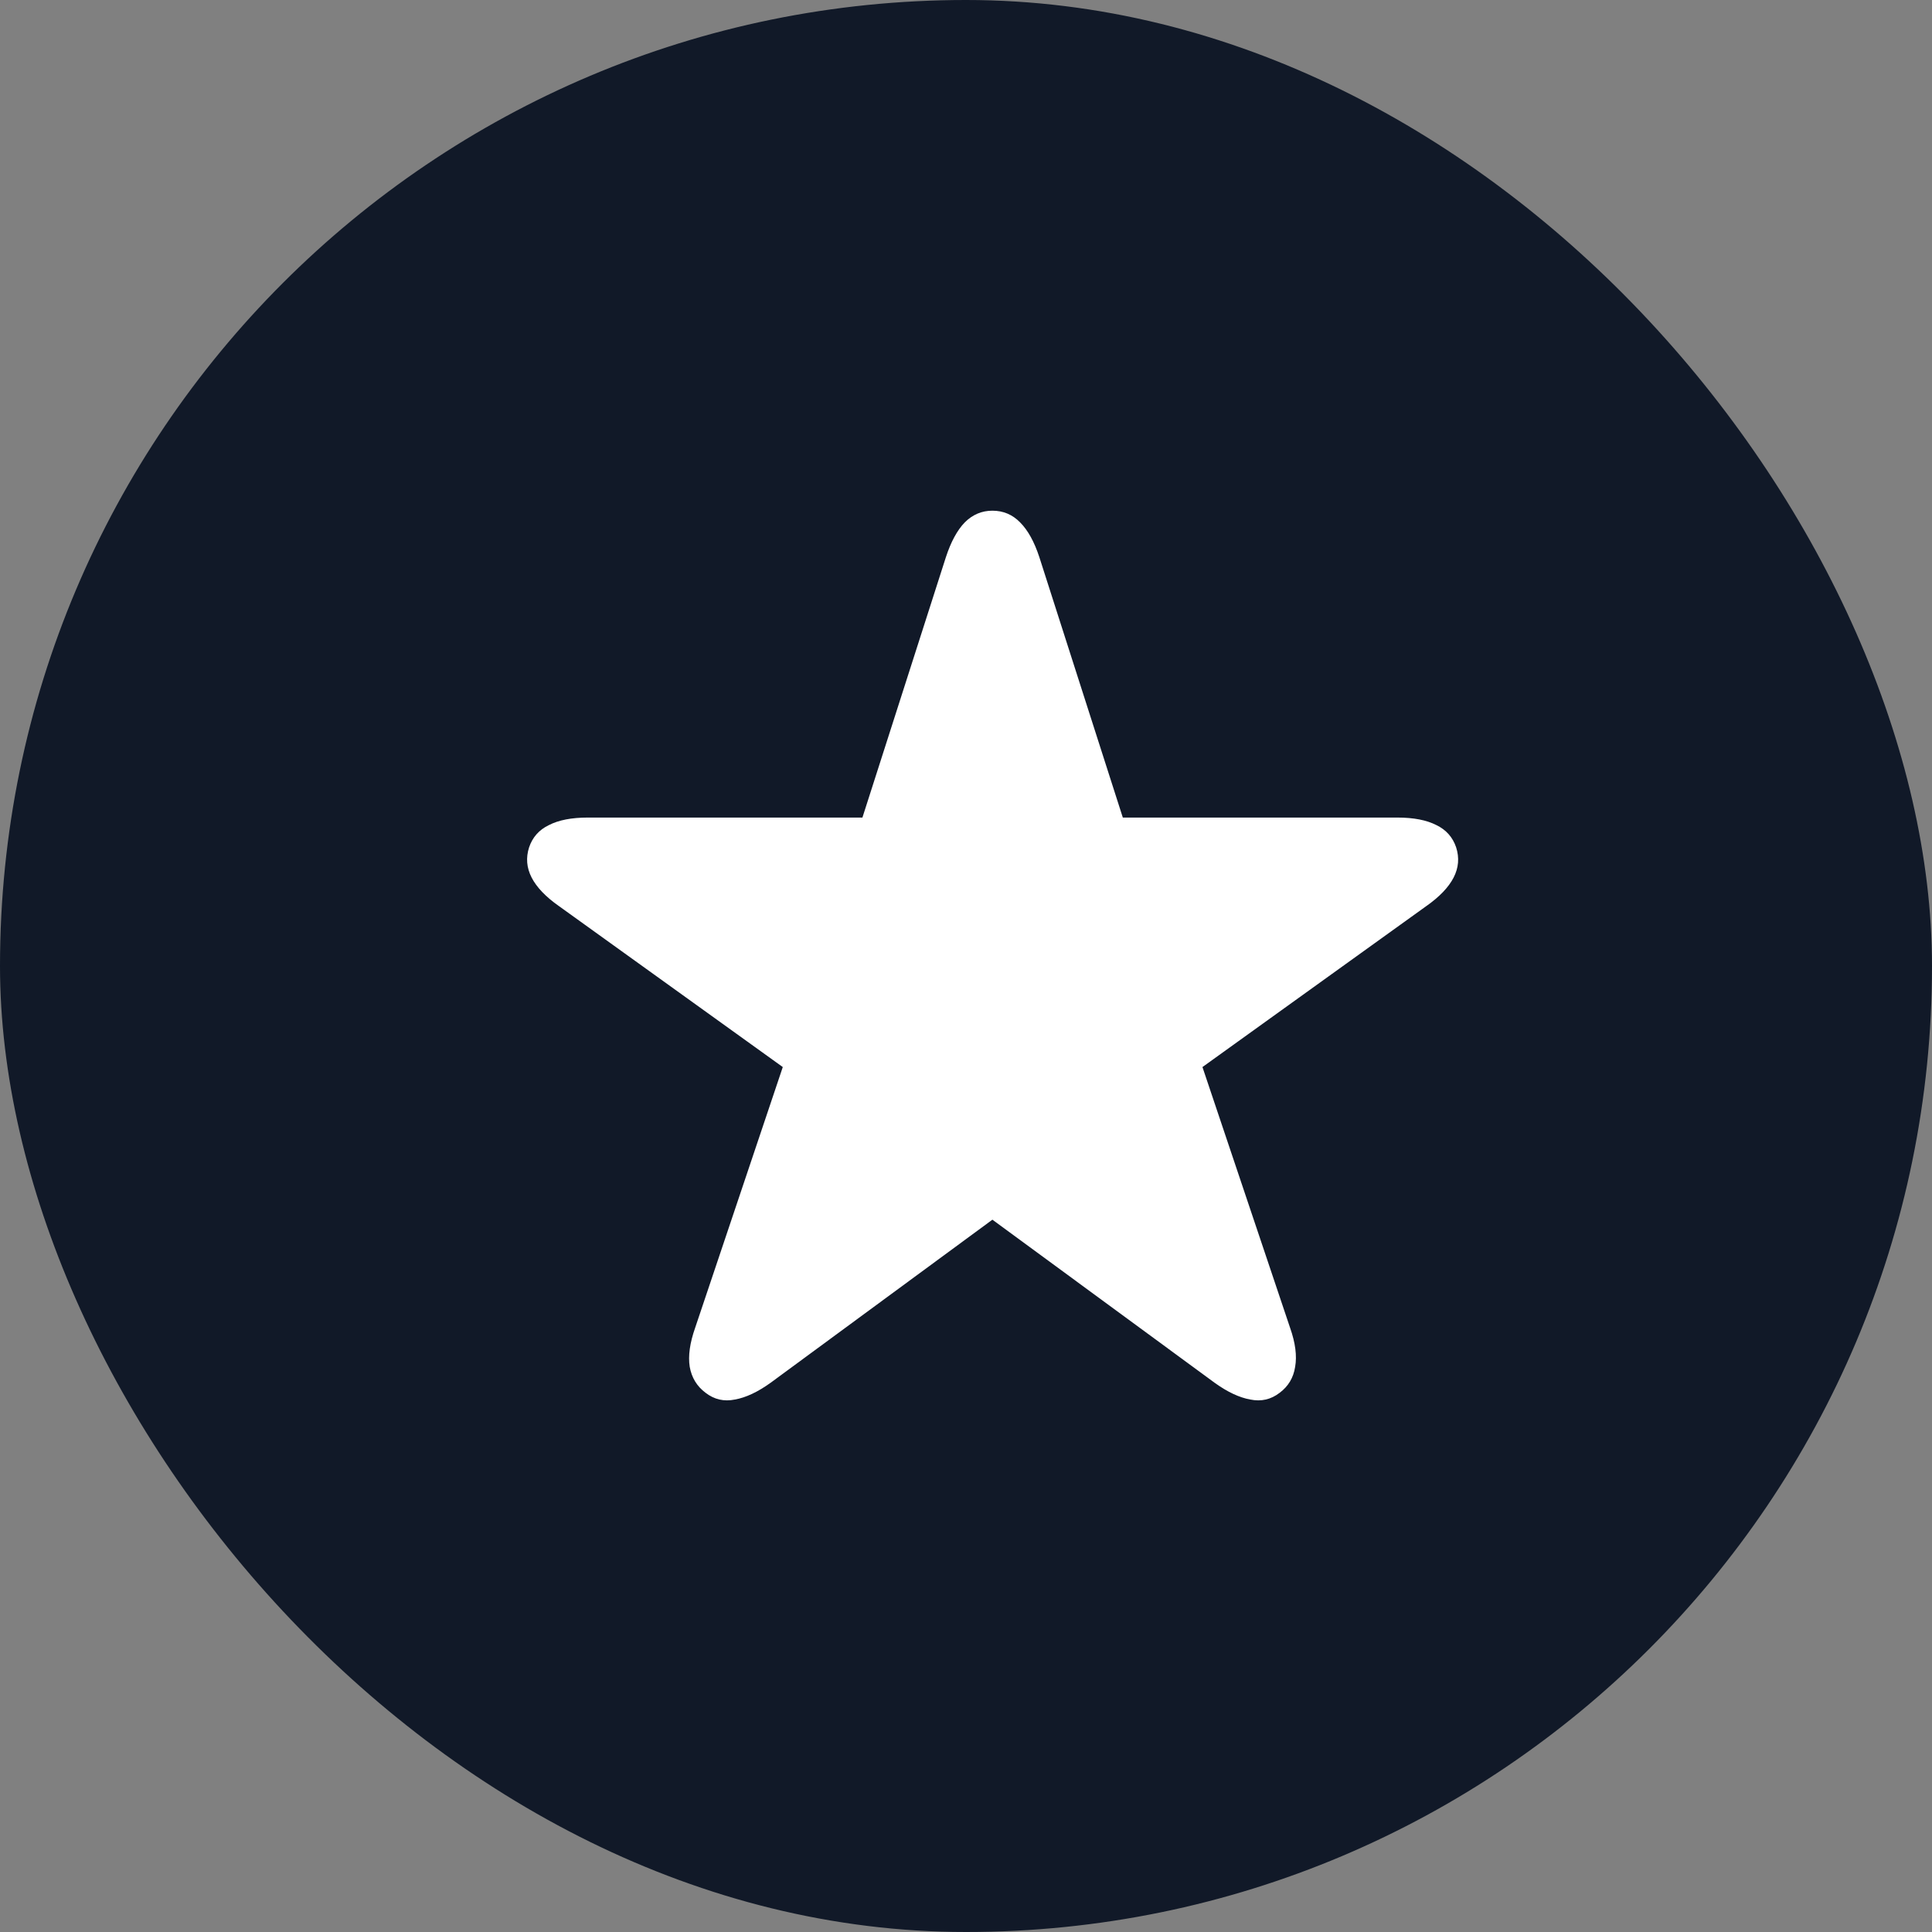
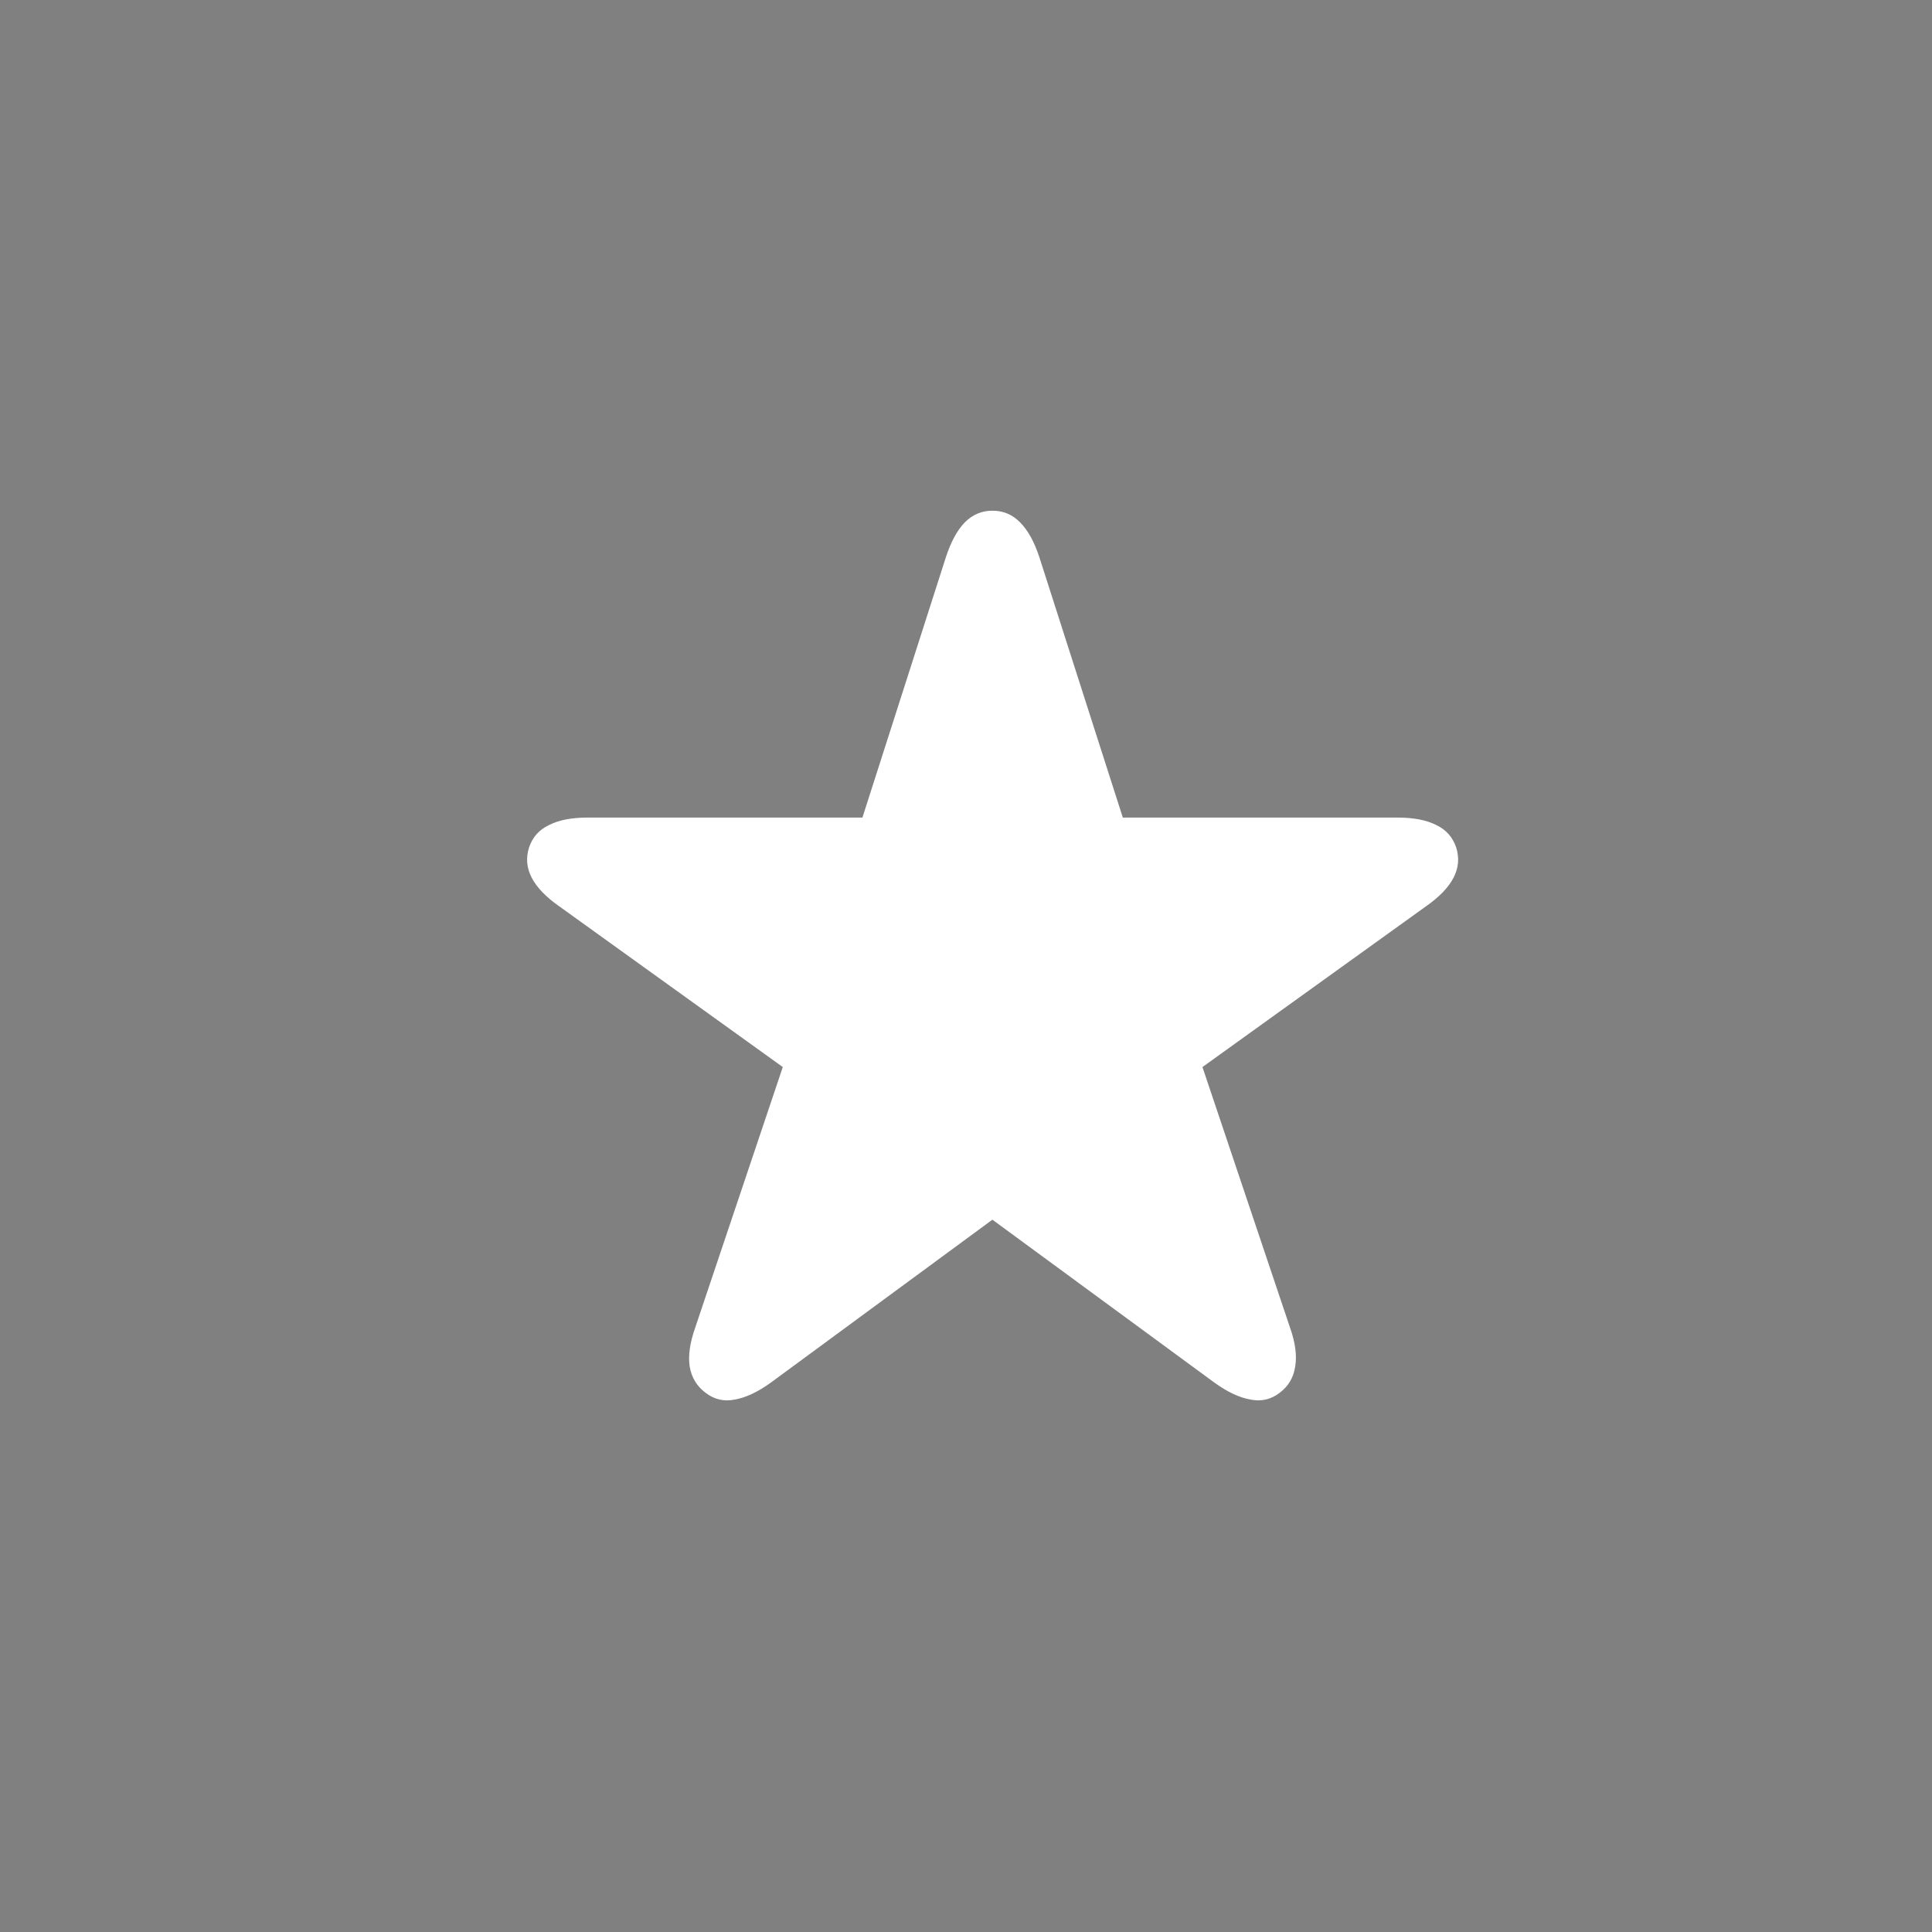
<svg xmlns="http://www.w3.org/2000/svg" width="36" height="36" viewBox="0 0 36 36" fill="none">
  <rect x="0" y="0" width="36" height="36" fill="#808080" stroke="none" />
-   <rect width="36" height="36" rx="18" fill="#111928" />
  <path d="M13.148 25.953C12.987 25.833 12.888 25.672 12.852 25.469C12.82 25.266 12.854 25.023 12.953 24.742L14.586 19.883L10.414 16.883C10.169 16.711 10 16.534 9.906 16.352C9.812 16.169 9.797 15.982 9.859 15.789C9.922 15.602 10.044 15.463 10.227 15.375C10.409 15.281 10.651 15.234 10.953 15.234H16.07L17.625 10.383C17.719 10.096 17.836 9.88 17.977 9.734C18.122 9.589 18.294 9.516 18.492 9.516C18.695 9.516 18.867 9.589 19.008 9.734C19.154 9.88 19.273 10.096 19.367 10.383L20.922 15.234H26.039C26.341 15.234 26.583 15.281 26.766 15.375C26.948 15.463 27.07 15.602 27.133 15.789C27.195 15.982 27.18 16.169 27.086 16.352C26.992 16.534 26.823 16.711 26.578 16.883L22.406 19.883L24.039 24.742C24.138 25.023 24.169 25.266 24.133 25.469C24.102 25.672 24.005 25.833 23.844 25.953C23.682 26.078 23.5 26.12 23.297 26.078C23.094 26.042 22.872 25.938 22.633 25.766L18.492 22.727L14.359 25.766C14.12 25.938 13.898 26.042 13.695 26.078C13.492 26.12 13.31 26.078 13.148 25.953Z" fill="white" />
</svg>